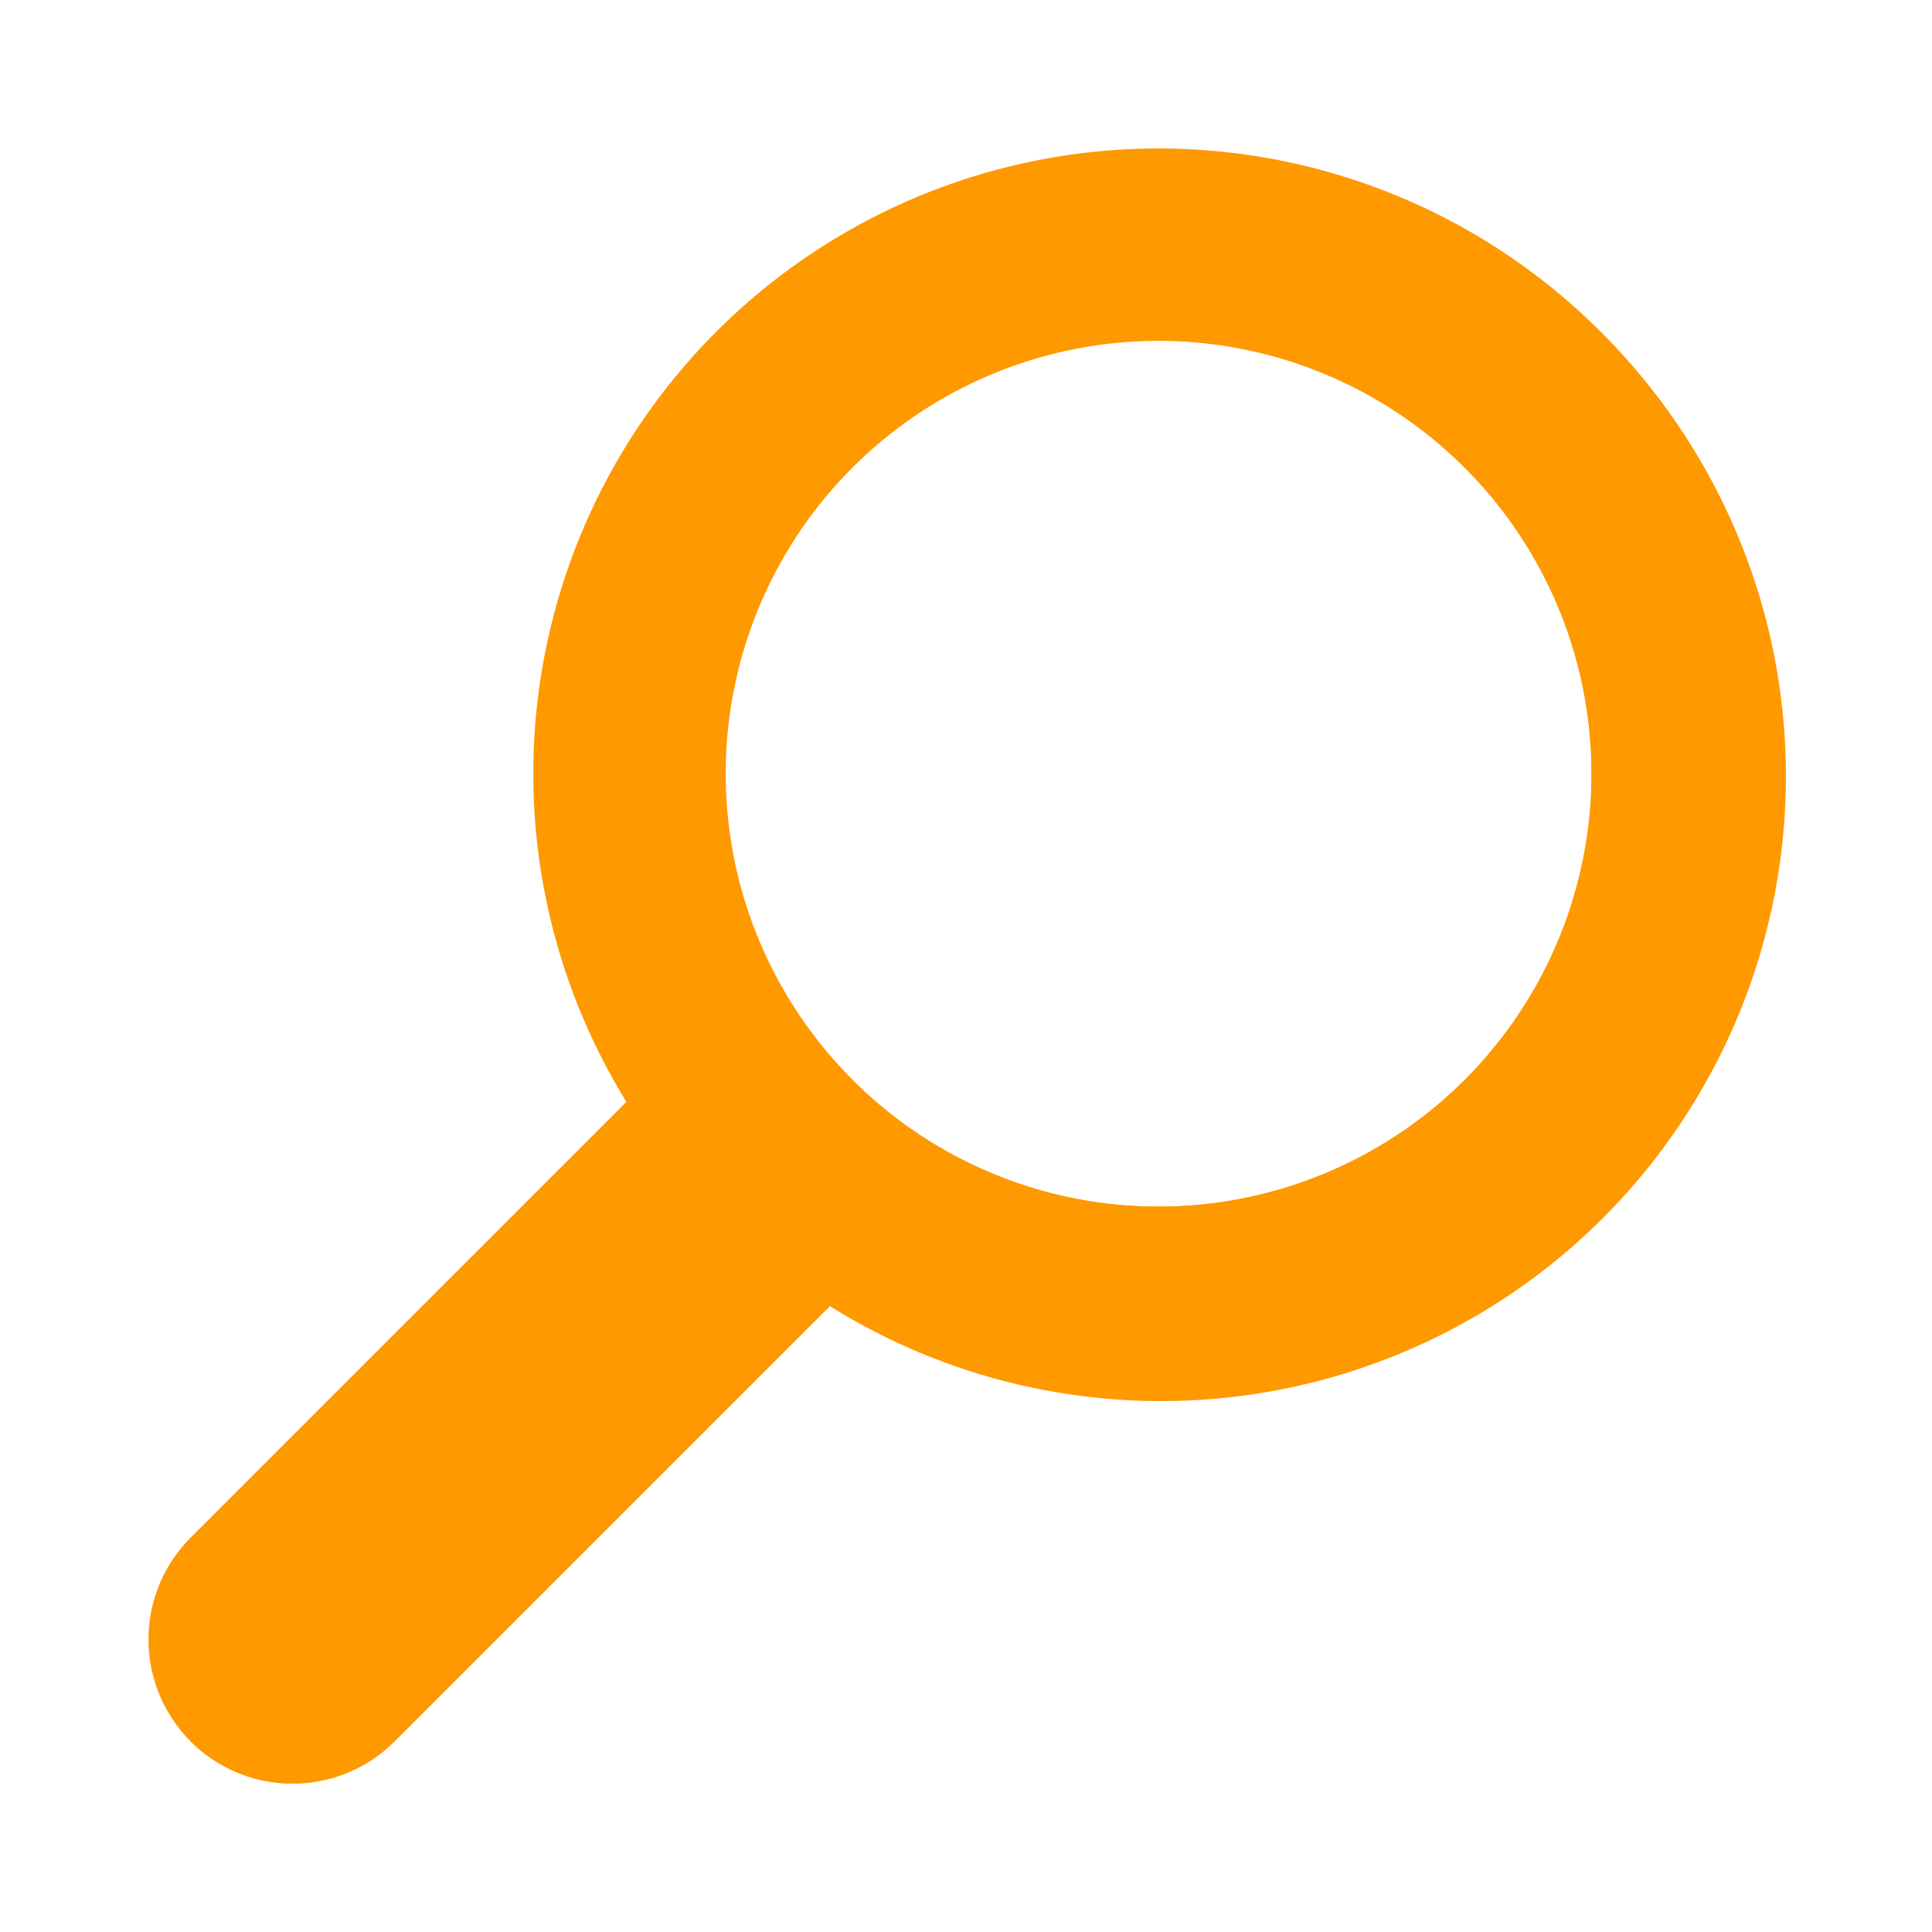
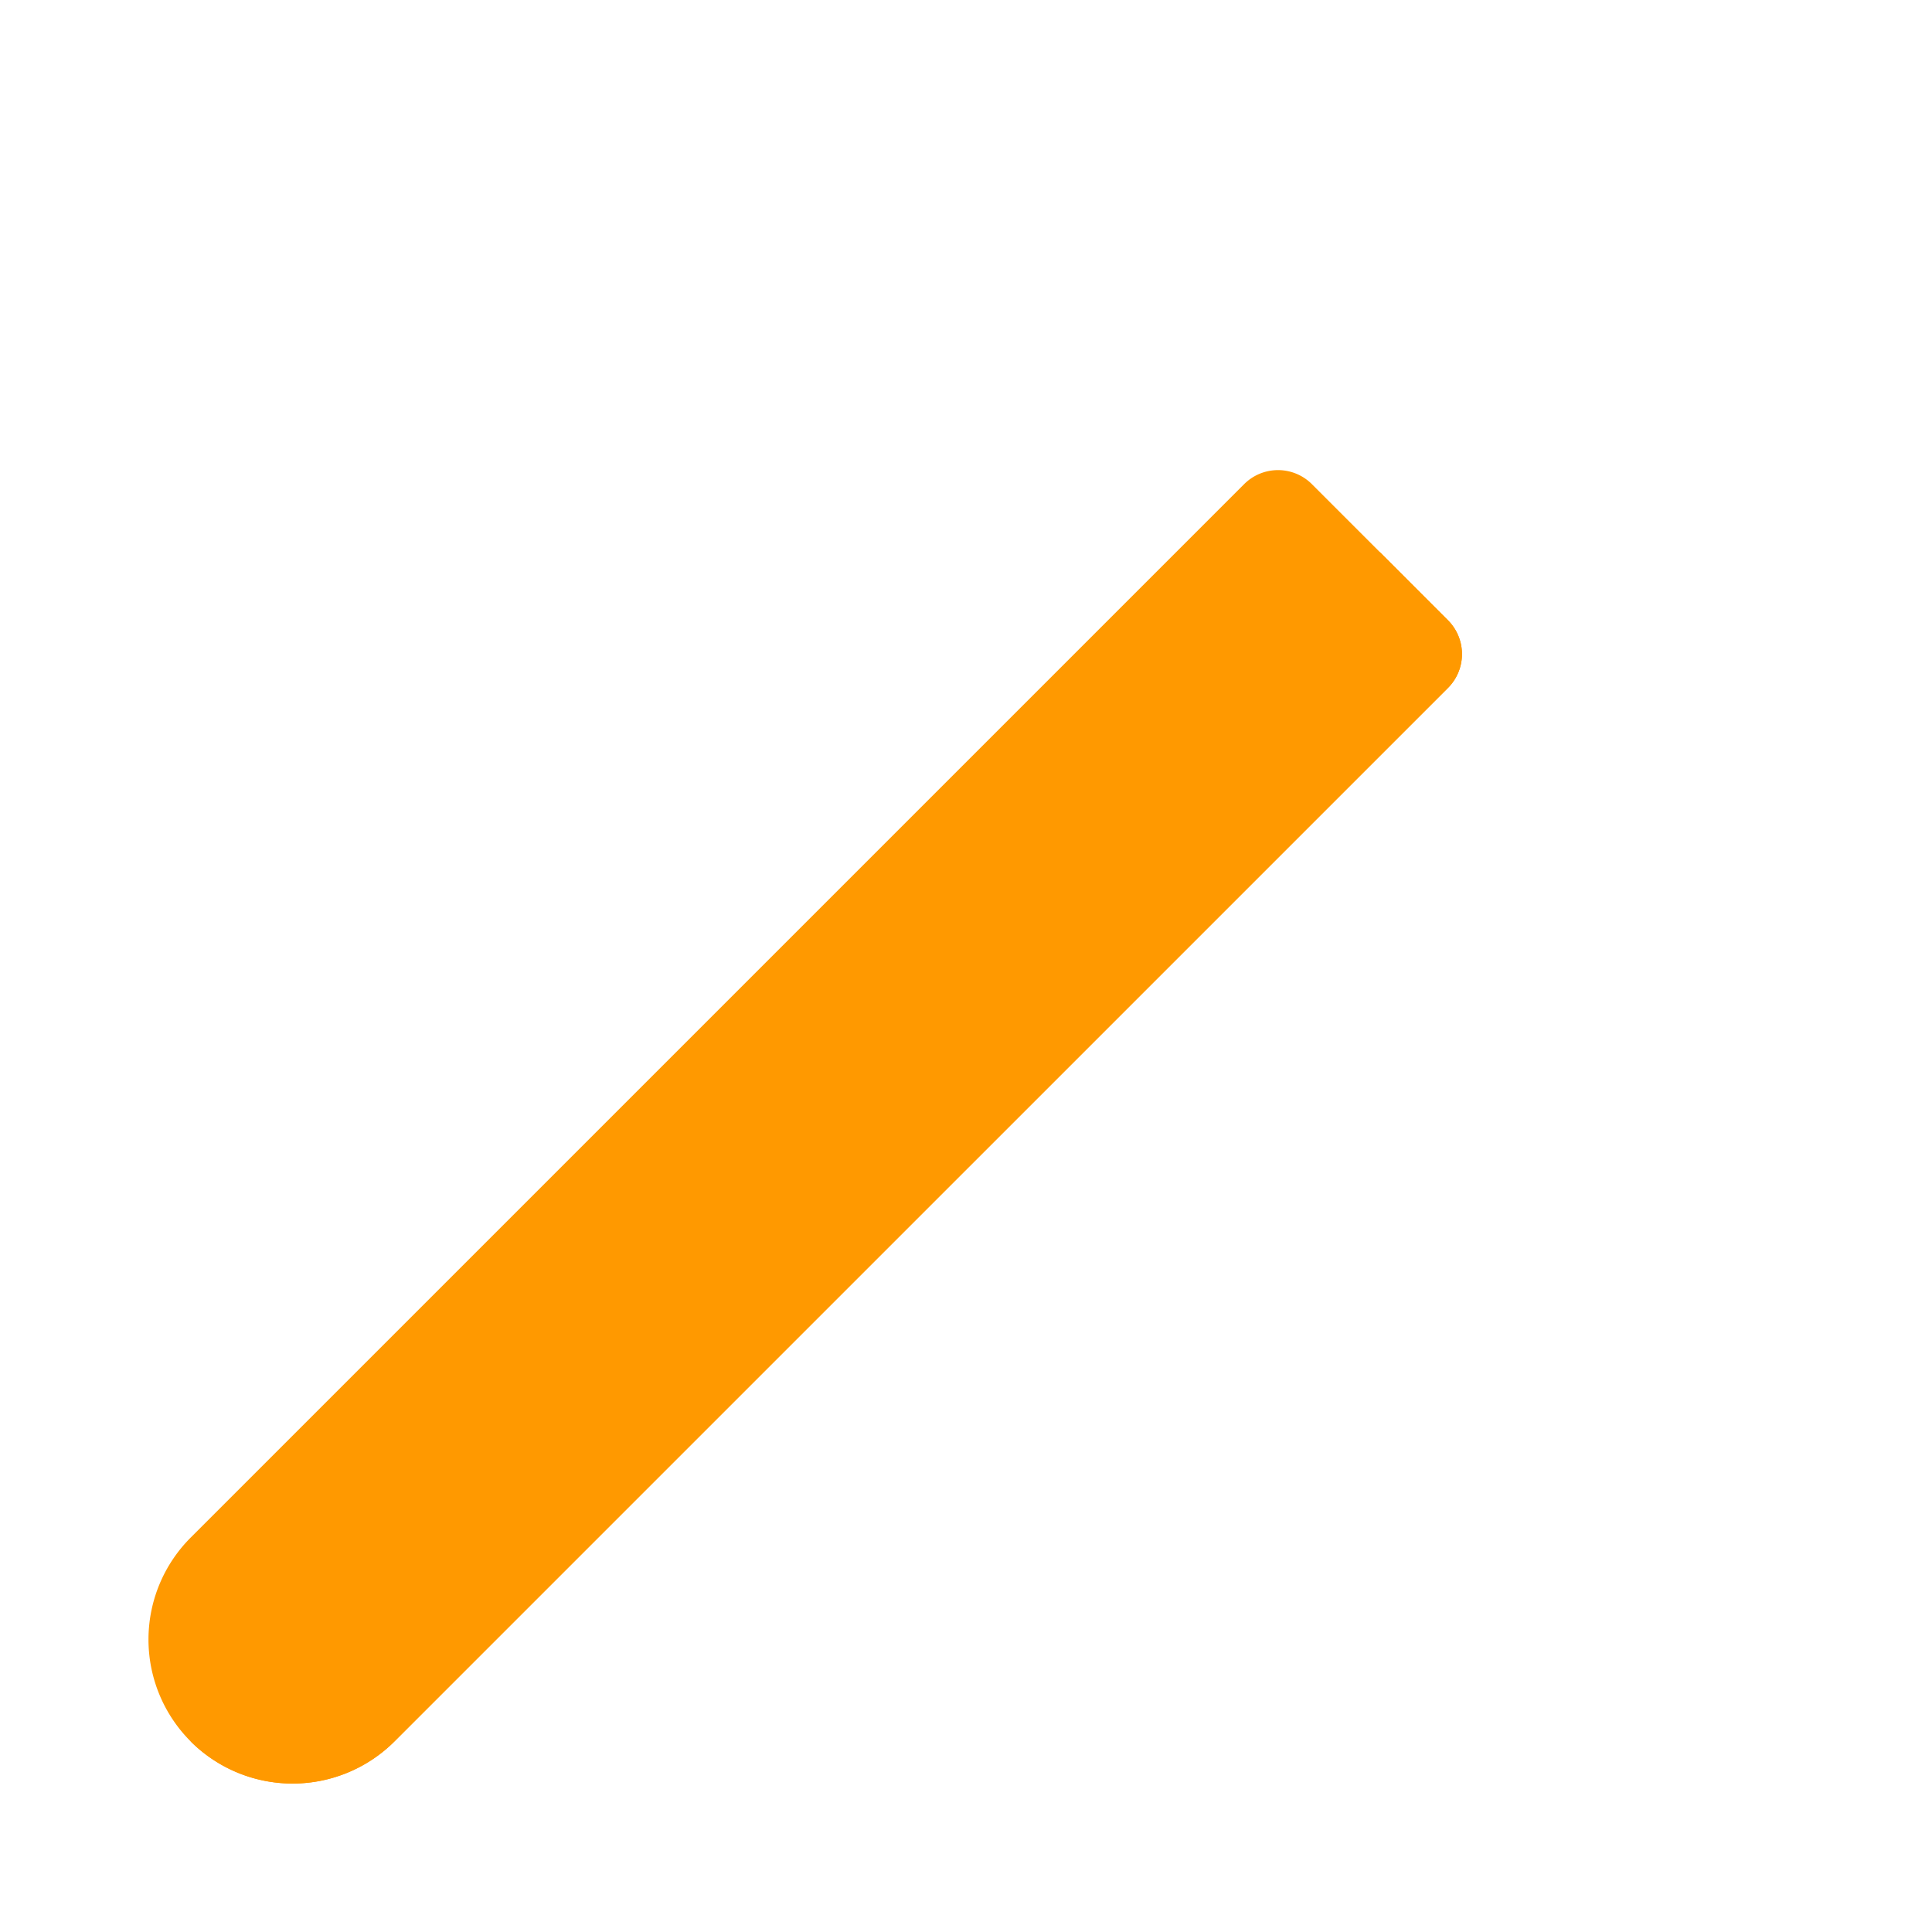
<svg xmlns="http://www.w3.org/2000/svg" width="130" height="130" viewBox="0 0 130 130">
  <g id="グループ_950" data-name="グループ 950" transform="translate(-1035 -851)">
-     <path id="長方形_8" fill="#fff" d="M0 0h130v130H0z" data-name="長方形 8" transform="translate(1035 851)" />
    <g id="magnifying-glass" transform="translate(1044.99 860.979)">
      <g id="グループ_924" data-name="グループ 924" transform="translate(0 21.654)">
        <path id="パス_300" fill="#f90" d="M2.84 186.267a9.7 9.7 0 010-13.714l70.885-70.885a3.223 3.223 0 014.559 0l9.155 9.155a3.223 3.223 0 010 4.558l-70.885 70.886a9.708 9.708 0 01-13.714 0z" data-name="パス 300" transform="translate(0 -100.724)" />
      </g>
      <path id="パス_301" fill="#f90" d="M97.816 131a3.223 3.223 0 010 4.558l-70.885 70.881a9.708 9.708 0 01-13.714 0l80.021-80.021z" data-name="パス 301" transform="translate(-10.377 -99.243)" />
-       <path id="パス_397" fill="#f90" d="M42.065 0A42.065 42.065 0 110 42.065 42.065 42.065 0 0142.065 0z" data-name="パス 397" transform="translate(25.895 .011)" />
-       <path id="パス_302" fill="#f90" d="M237.36 57.409a42.046 42.046 0 11-59.46 59.462z" data-name="パス 302" transform="translate(-139.67 -45.064)" />
      <g id="グループ_1360" fill="#fff" data-name="グループ 1360">
-         <path id="パス_585" d="M29.118 0A29.118 29.118 0 110 29.118 29.118 29.118 0 0129.118 0z" data-name="パス 585" transform="translate(38.842 12.958)" />
-         <path id="パス_303" d="M241.062 149.691a29.028 29.028 0 01-20.58-8.538l41.16-41.16a29.1 29.1 0 01-20.58 49.7z" data-name="パス 303" transform="translate(-173.102 -78.497)" />
-       </g>
+         </g>
    </g>
  </g>
</svg>